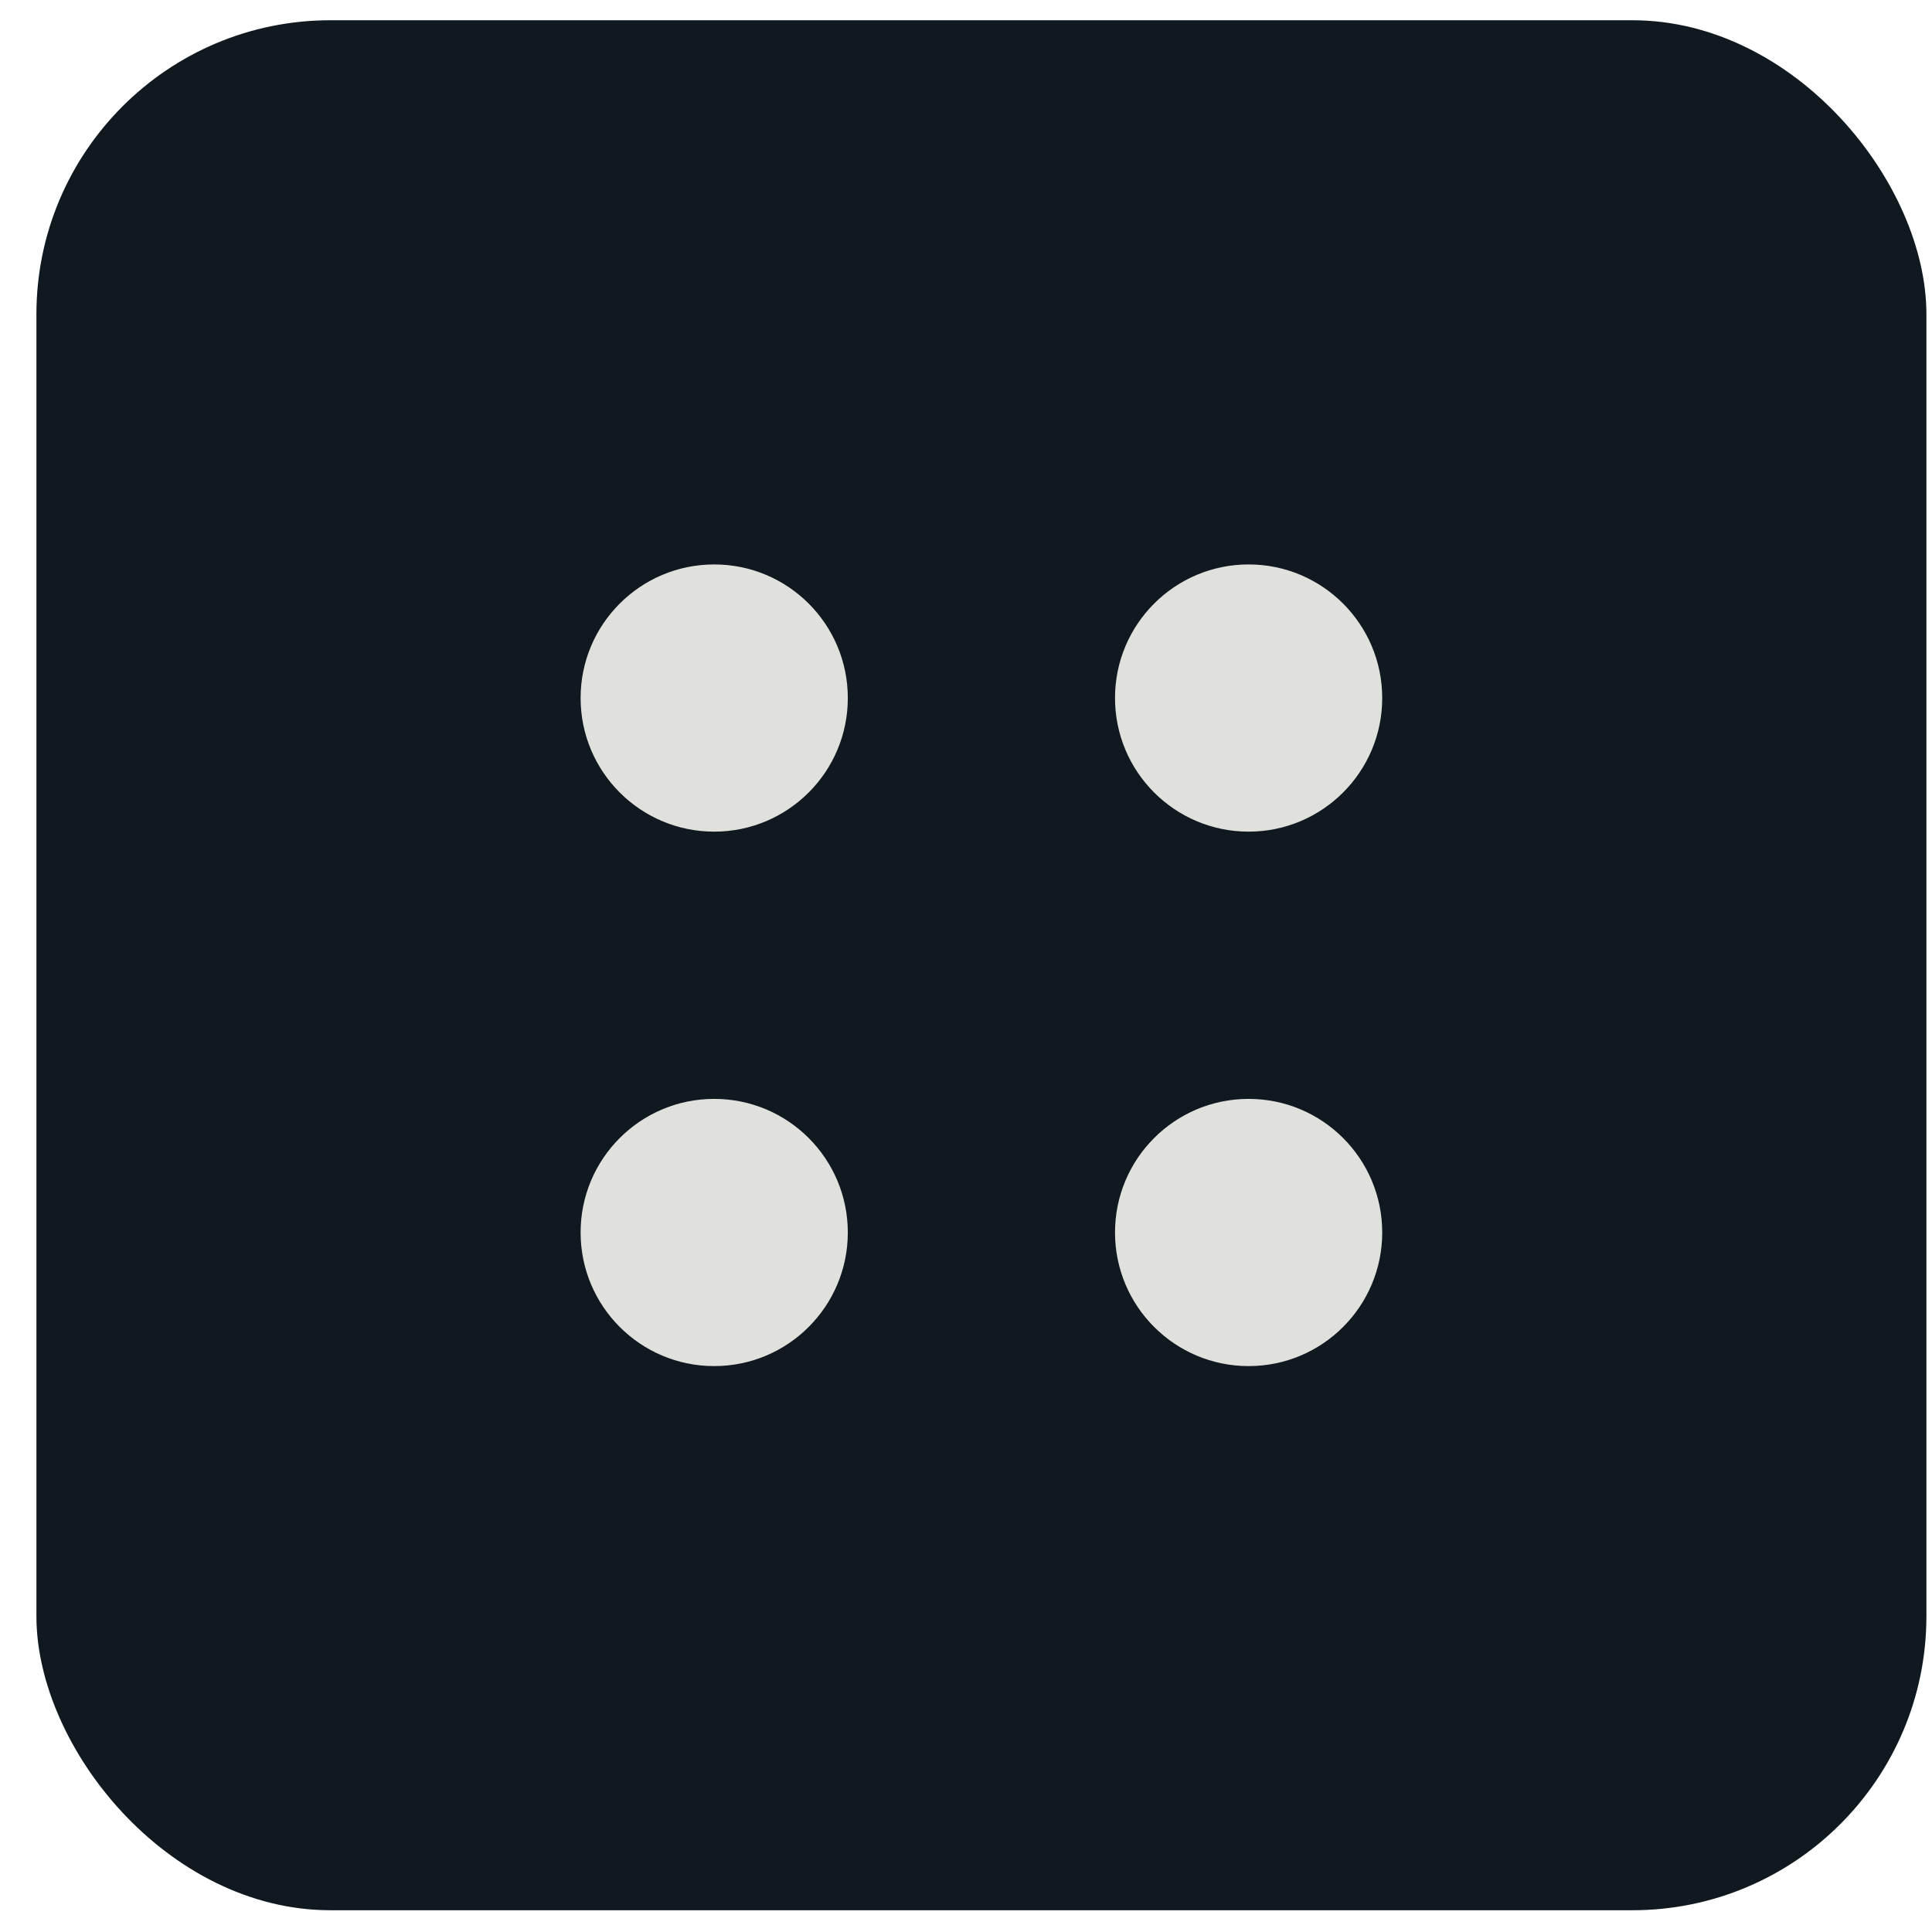
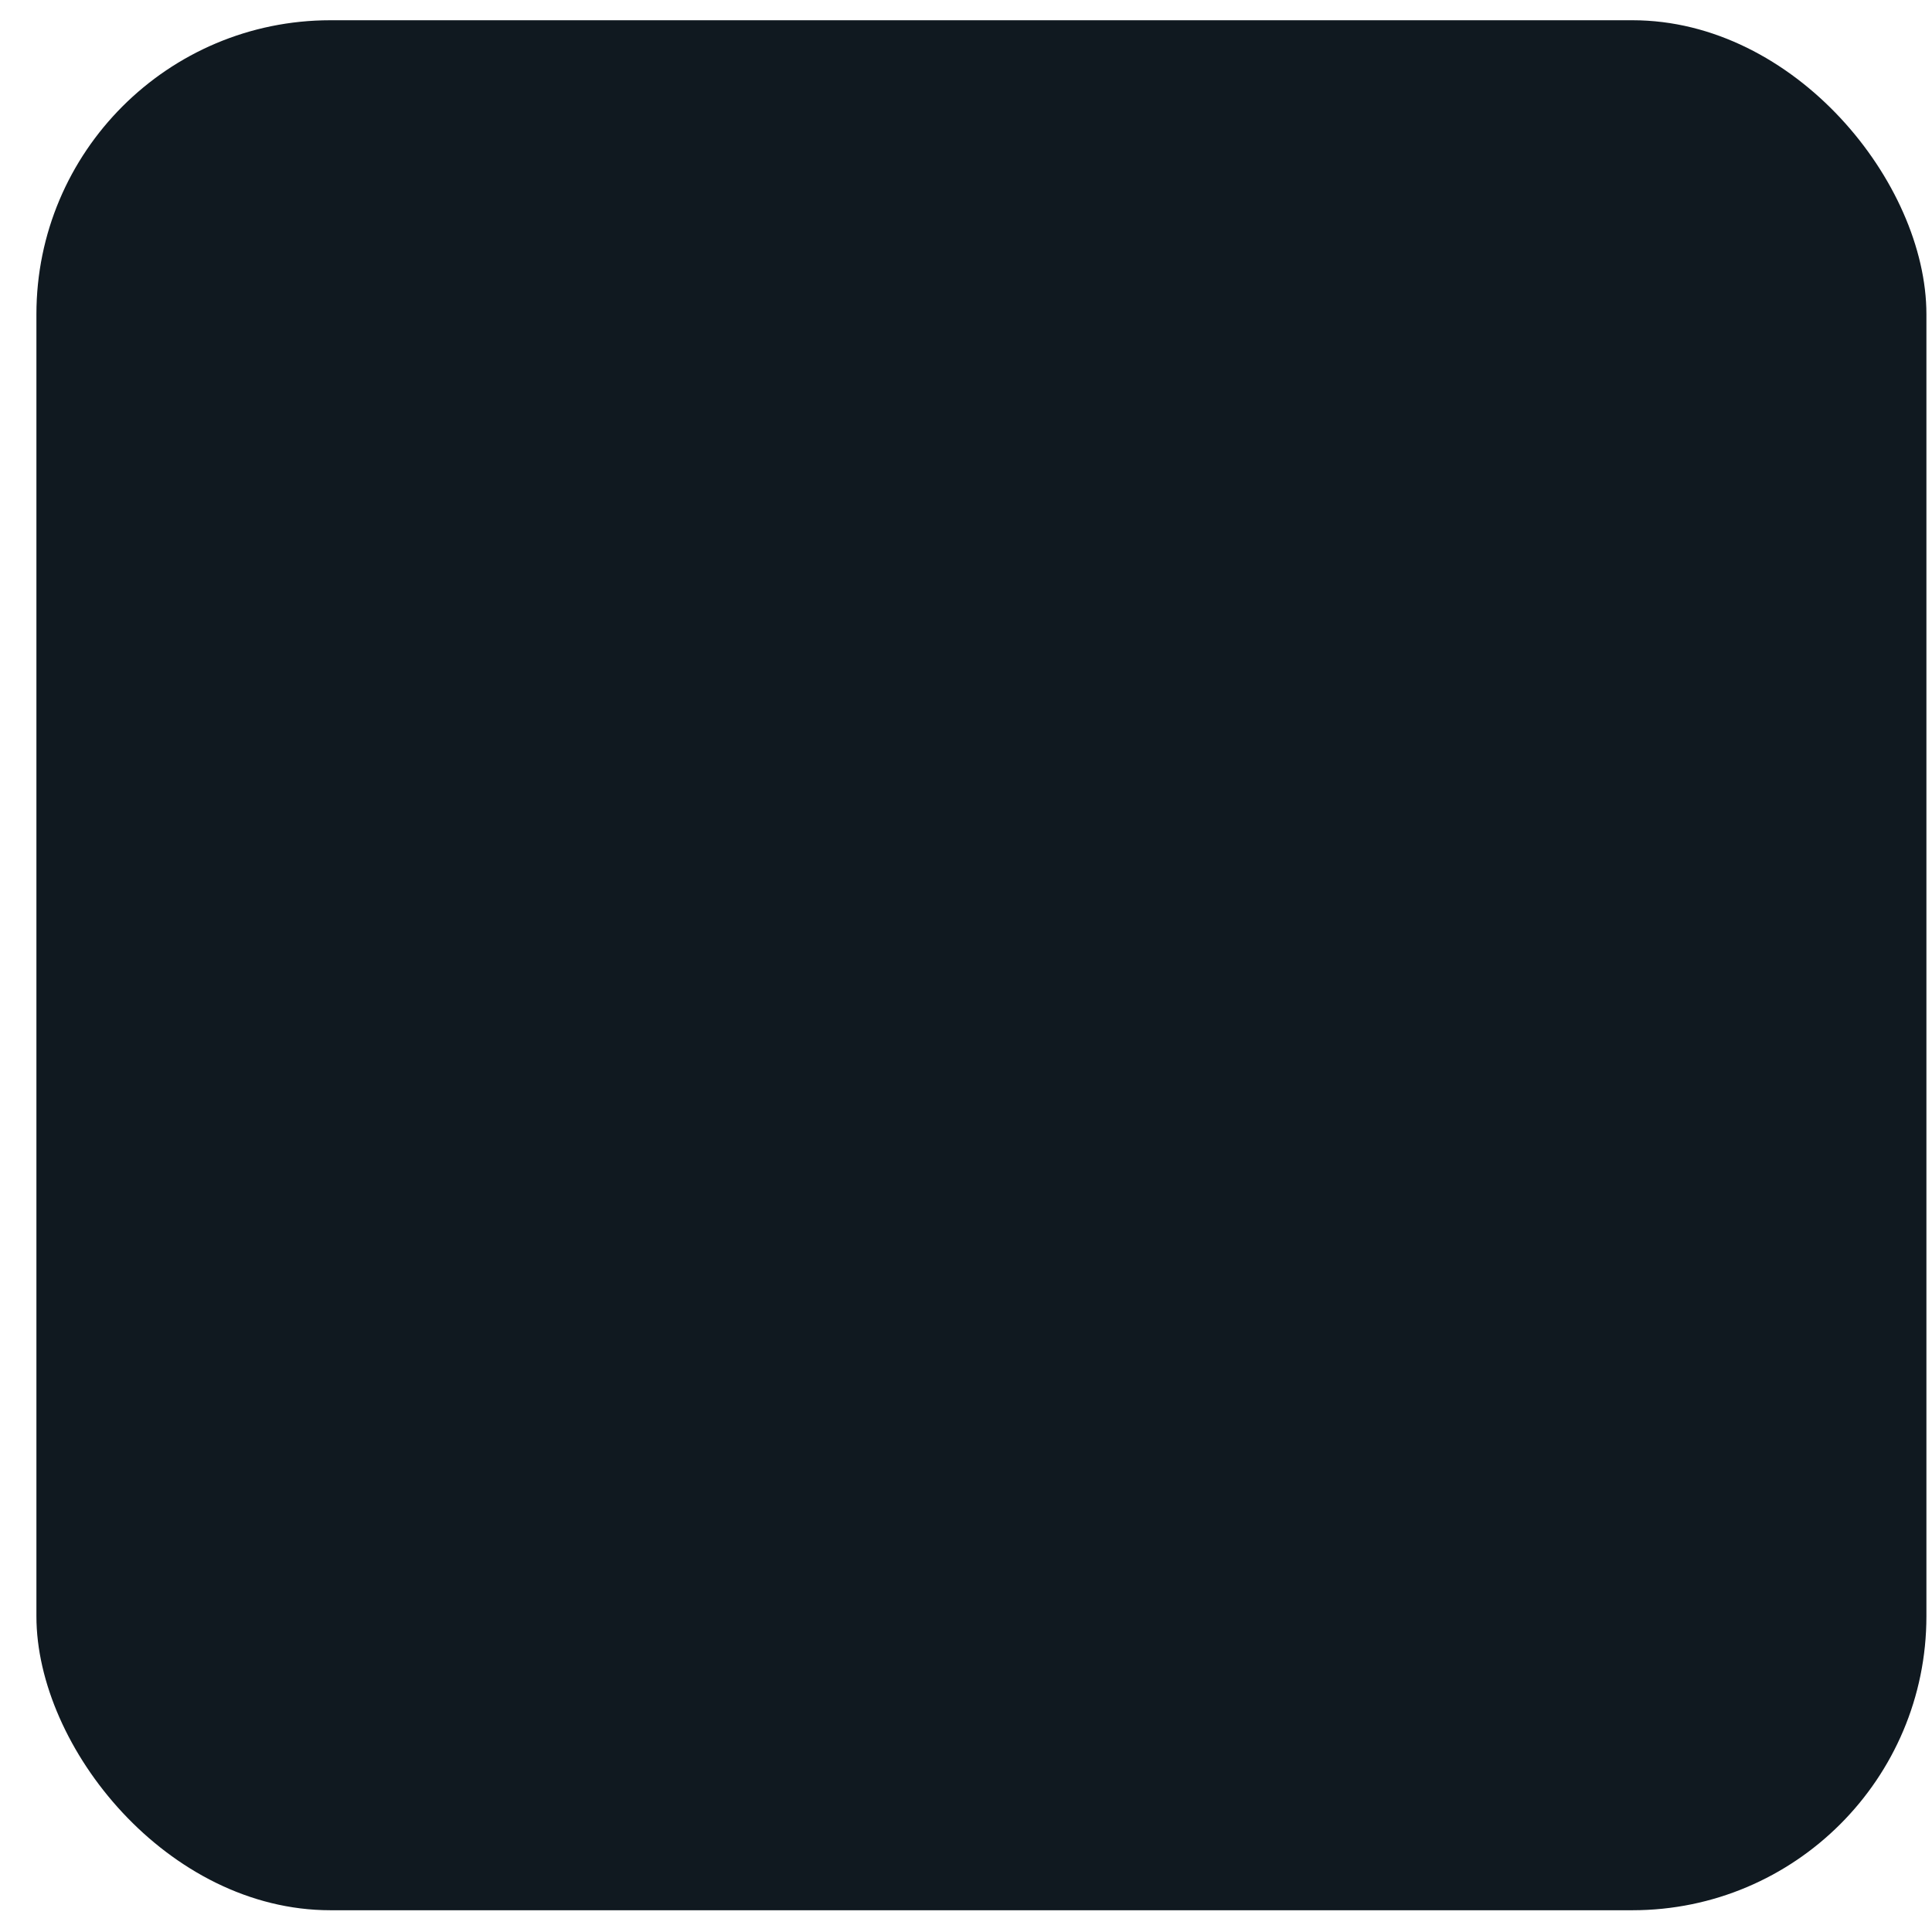
<svg xmlns="http://www.w3.org/2000/svg" width="46" height="46" viewBox="0 0 46 46" fill="none">
  <rect x="0.867" y="0.482" width="45" height="45" rx="7" fill="#101920" />
-   <circle cx="17.005" cy="16.62" r="3.181" fill="#E0E1DC" />
-   <circle cx="17.005" cy="29.345" r="3.181" fill="#E0E1DC" />
-   <circle cx="29.729" cy="16.62" r="3.181" fill="#E0E1DC" />
-   <circle cx="29.729" cy="29.345" r="3.181" fill="#E0E1DC" />
</svg>